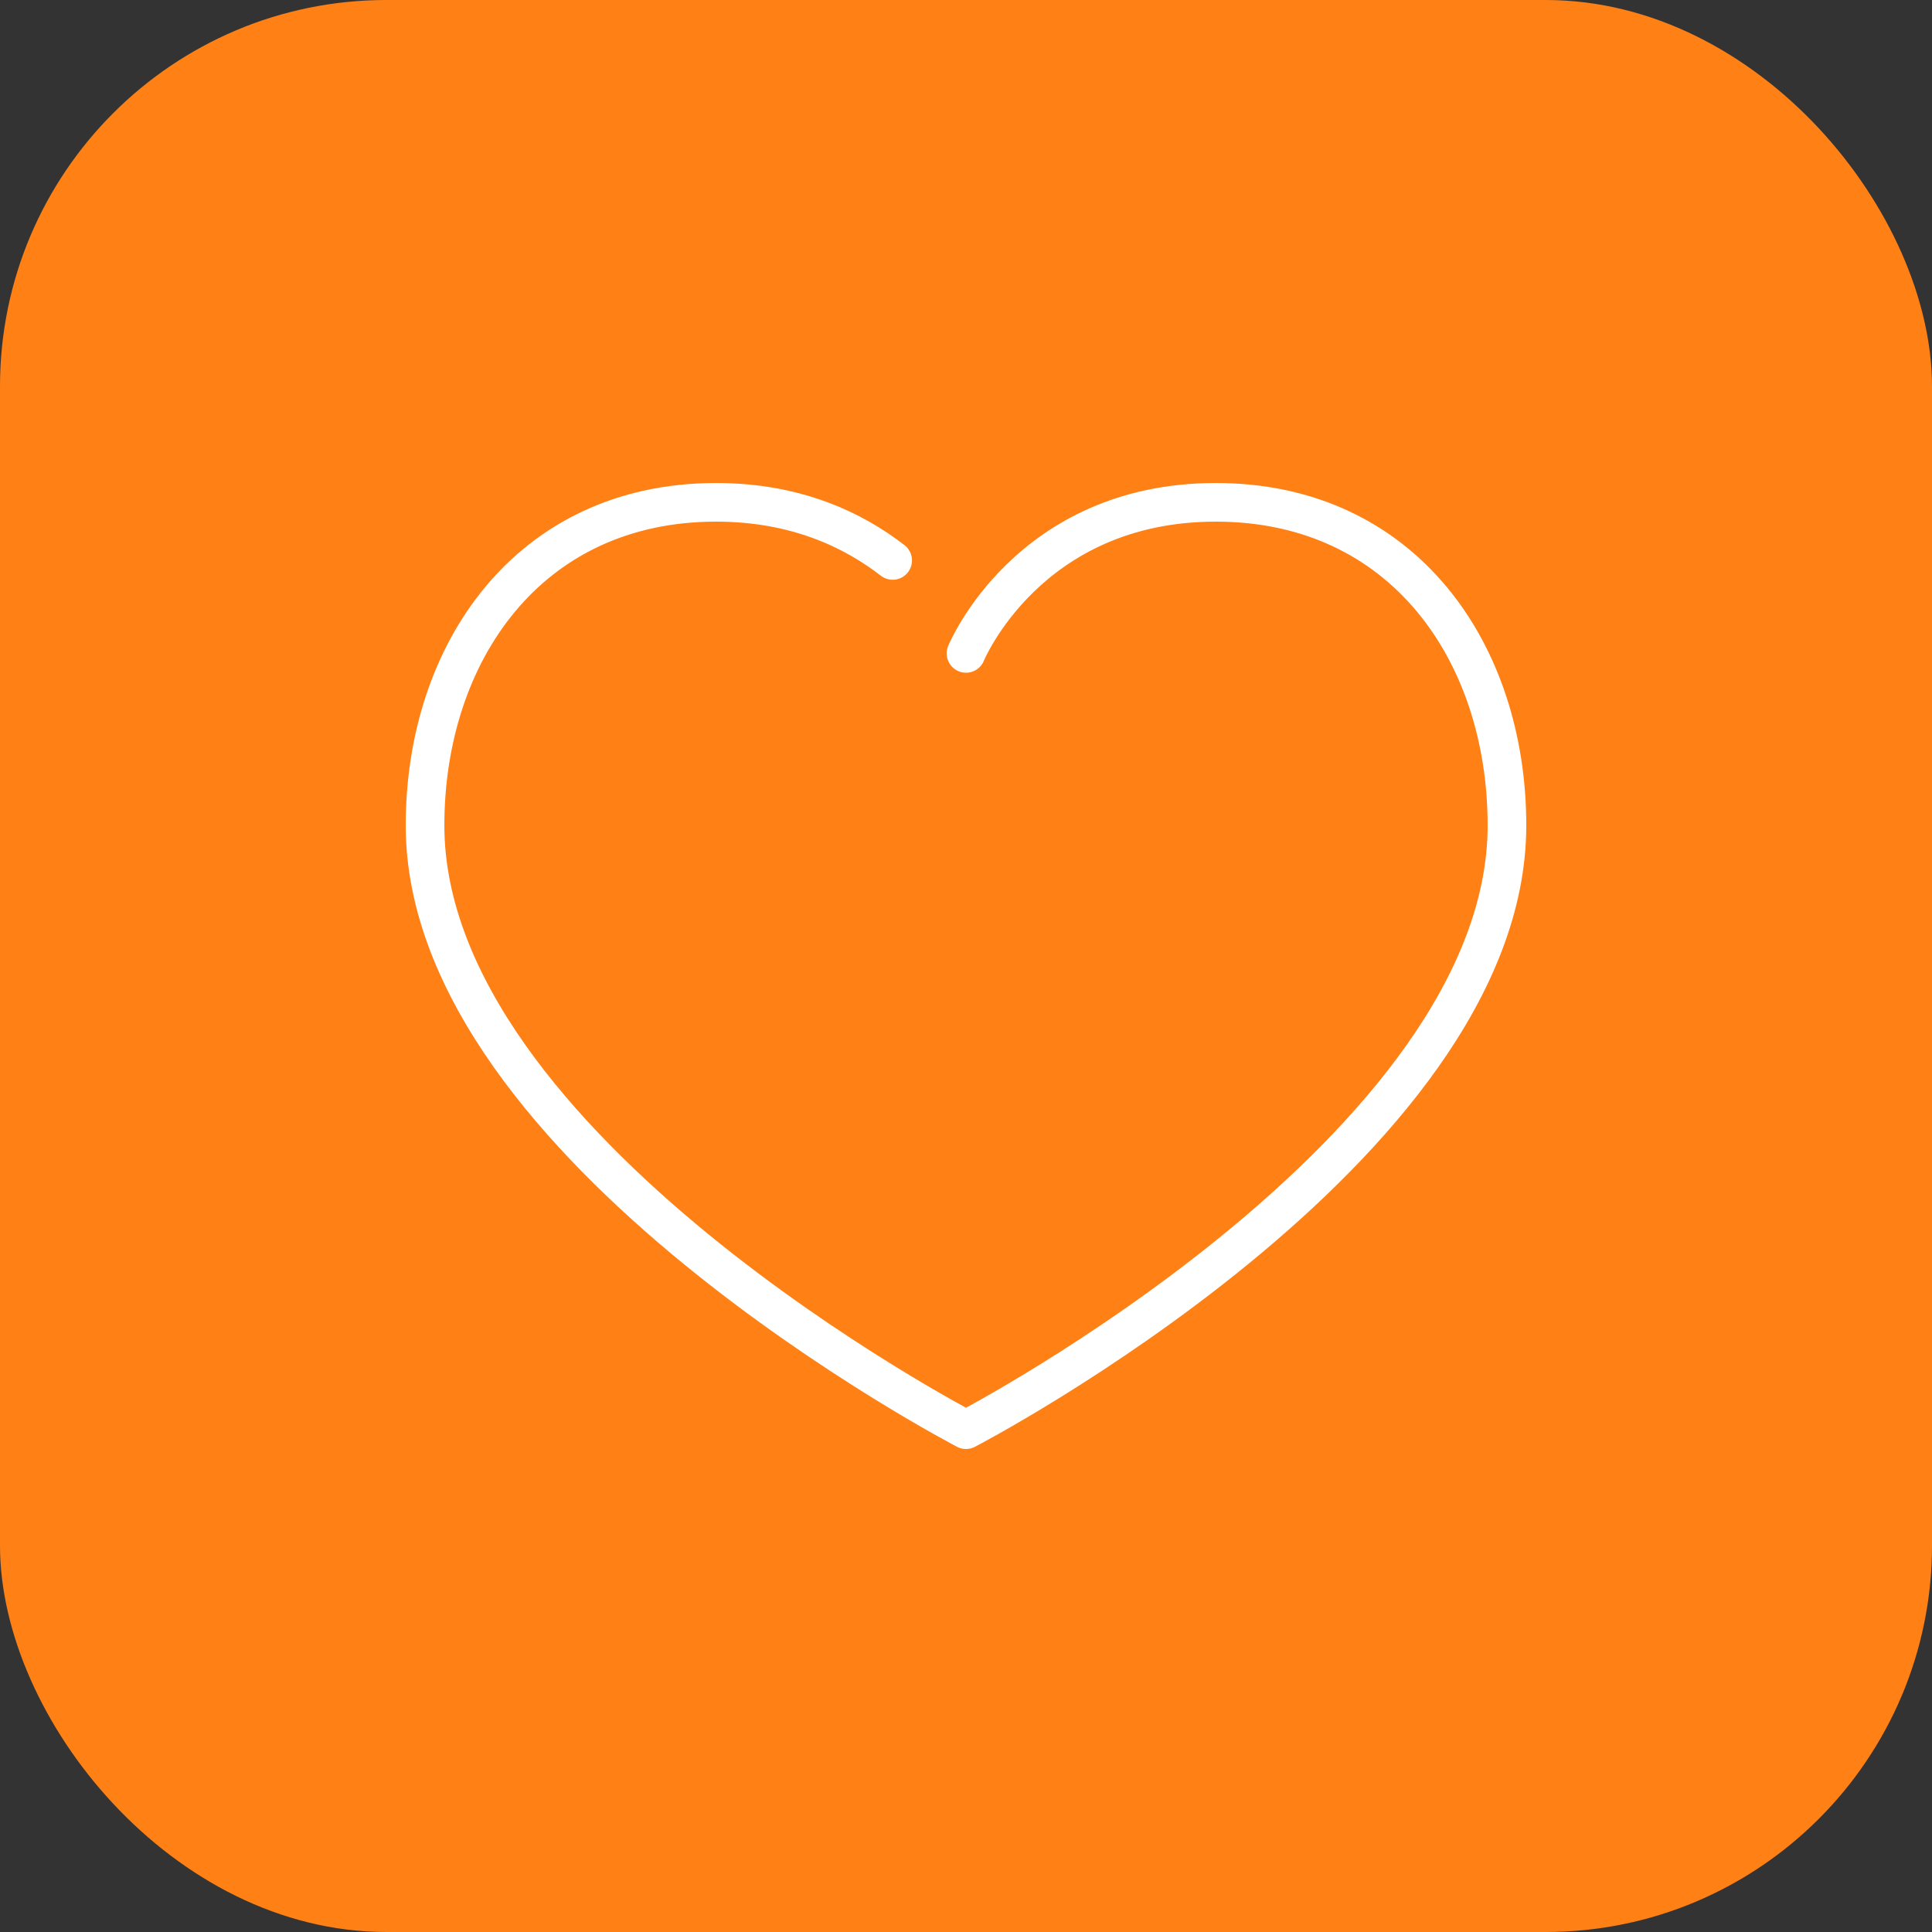
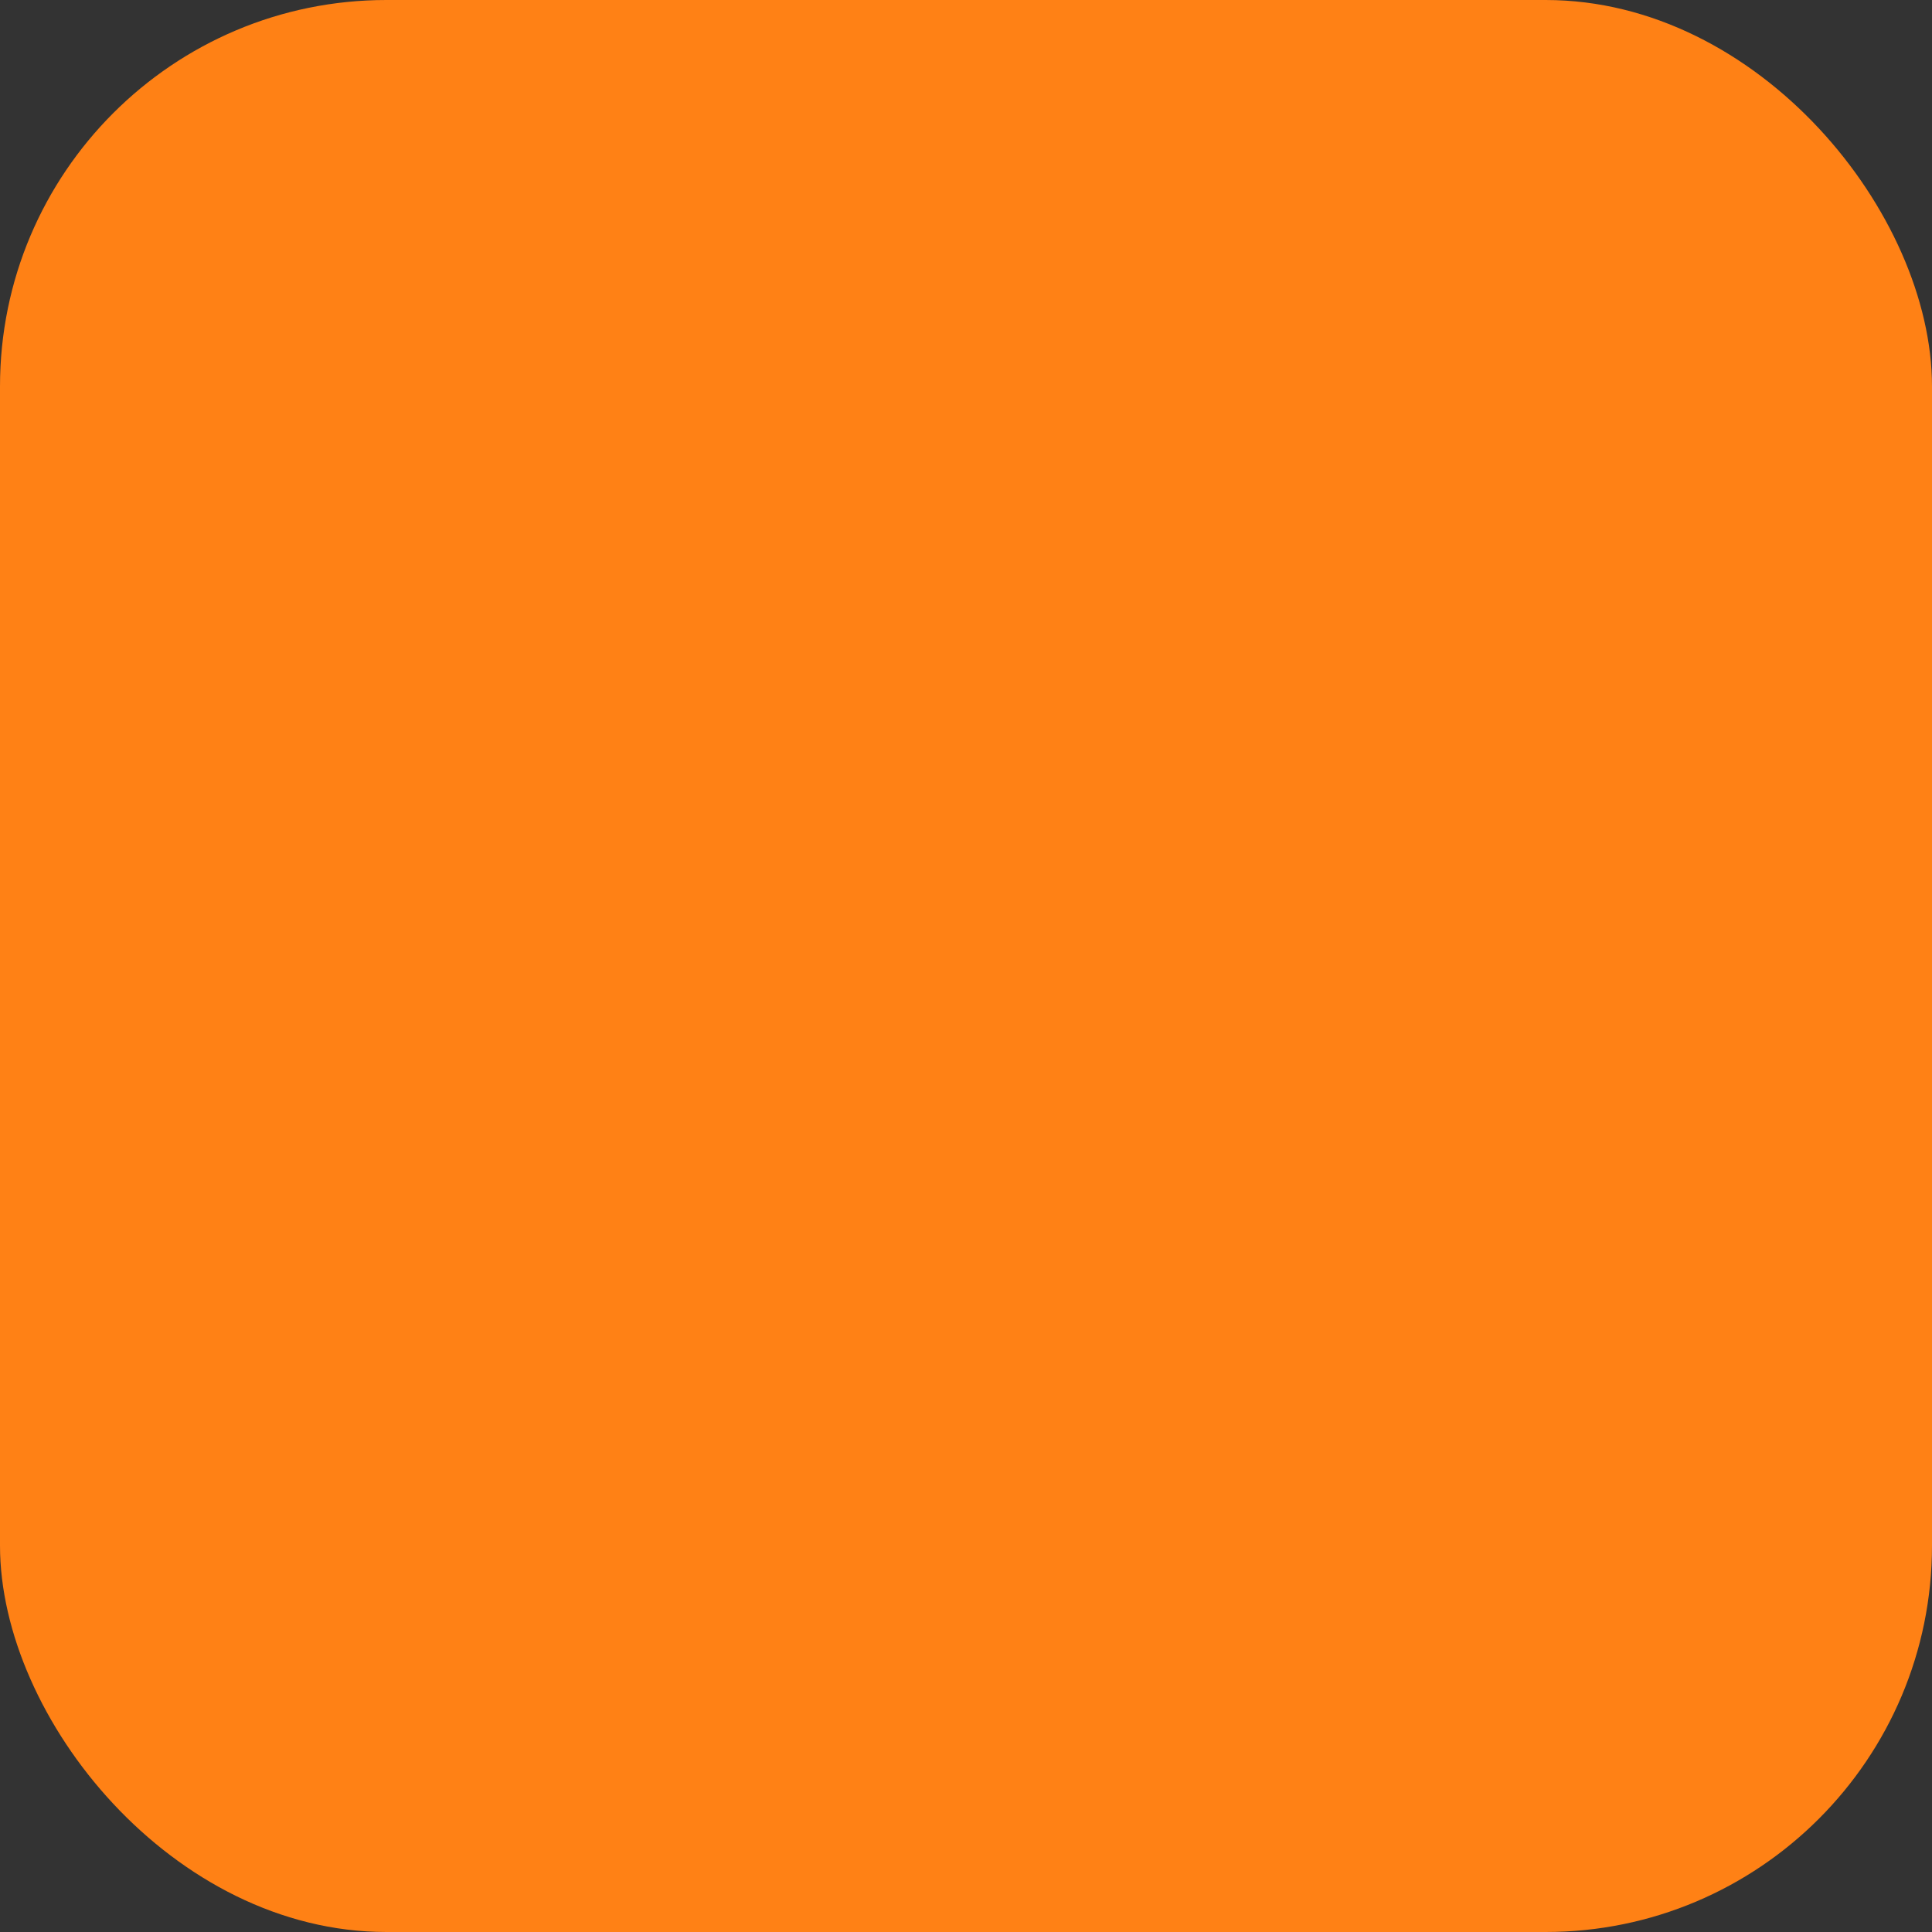
<svg xmlns="http://www.w3.org/2000/svg" width="50" height="50" viewBox="0 0 50 50" fill="none">
  <rect x="0" y="0" width="50" height="50" fill="#333333" stroke="none" />
  <rect width="50" height="50" rx="10" fill="#FF8115" />
-   <path d="M23.102 14.504C22.093 13.722 20.61 13 18.534 13C13.669 13 11 16.91 11 21.361C11 29.722 25 37 25 37C25 37 39 29.722 39 21.361C39 16.91 36.331 13 31.466 13C26.602 13 25 16.91 25 16.91" stroke="white" stroke-miterlimit="10" stroke-linecap="round" stroke-linejoin="round" />
</svg>